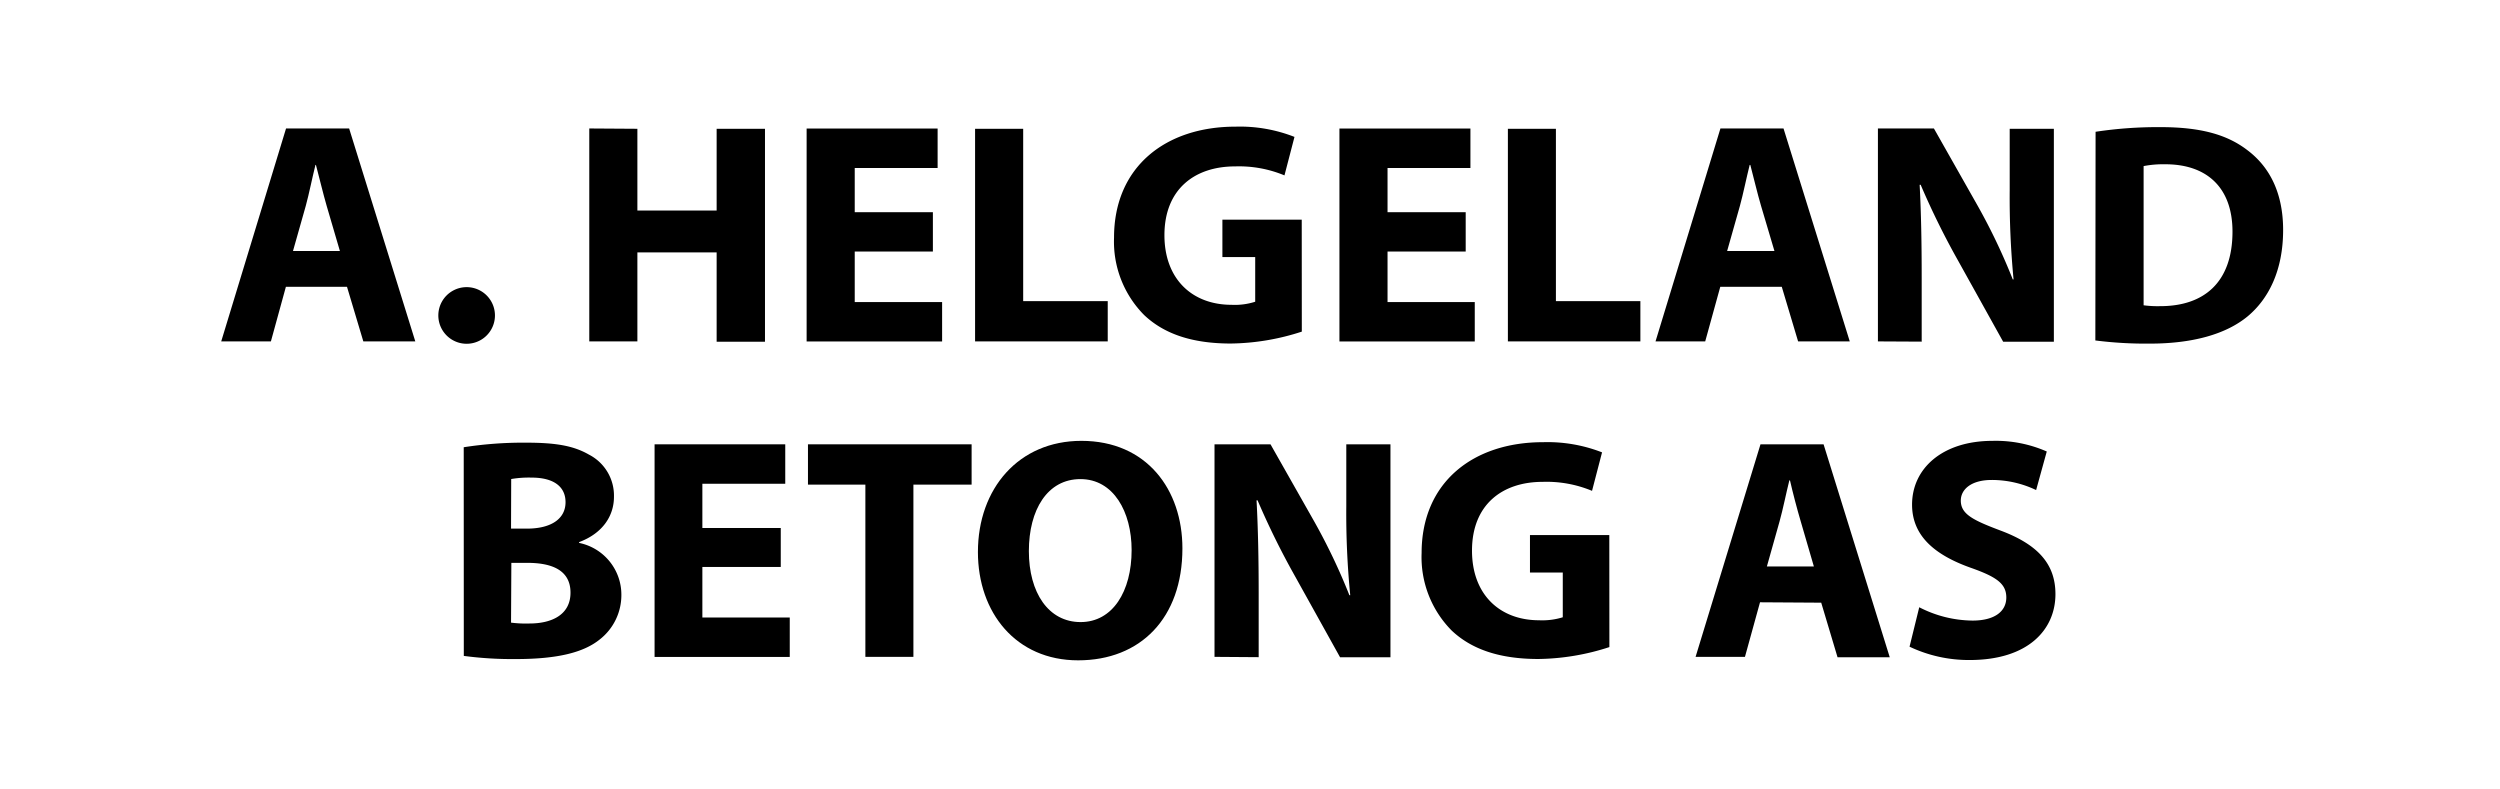
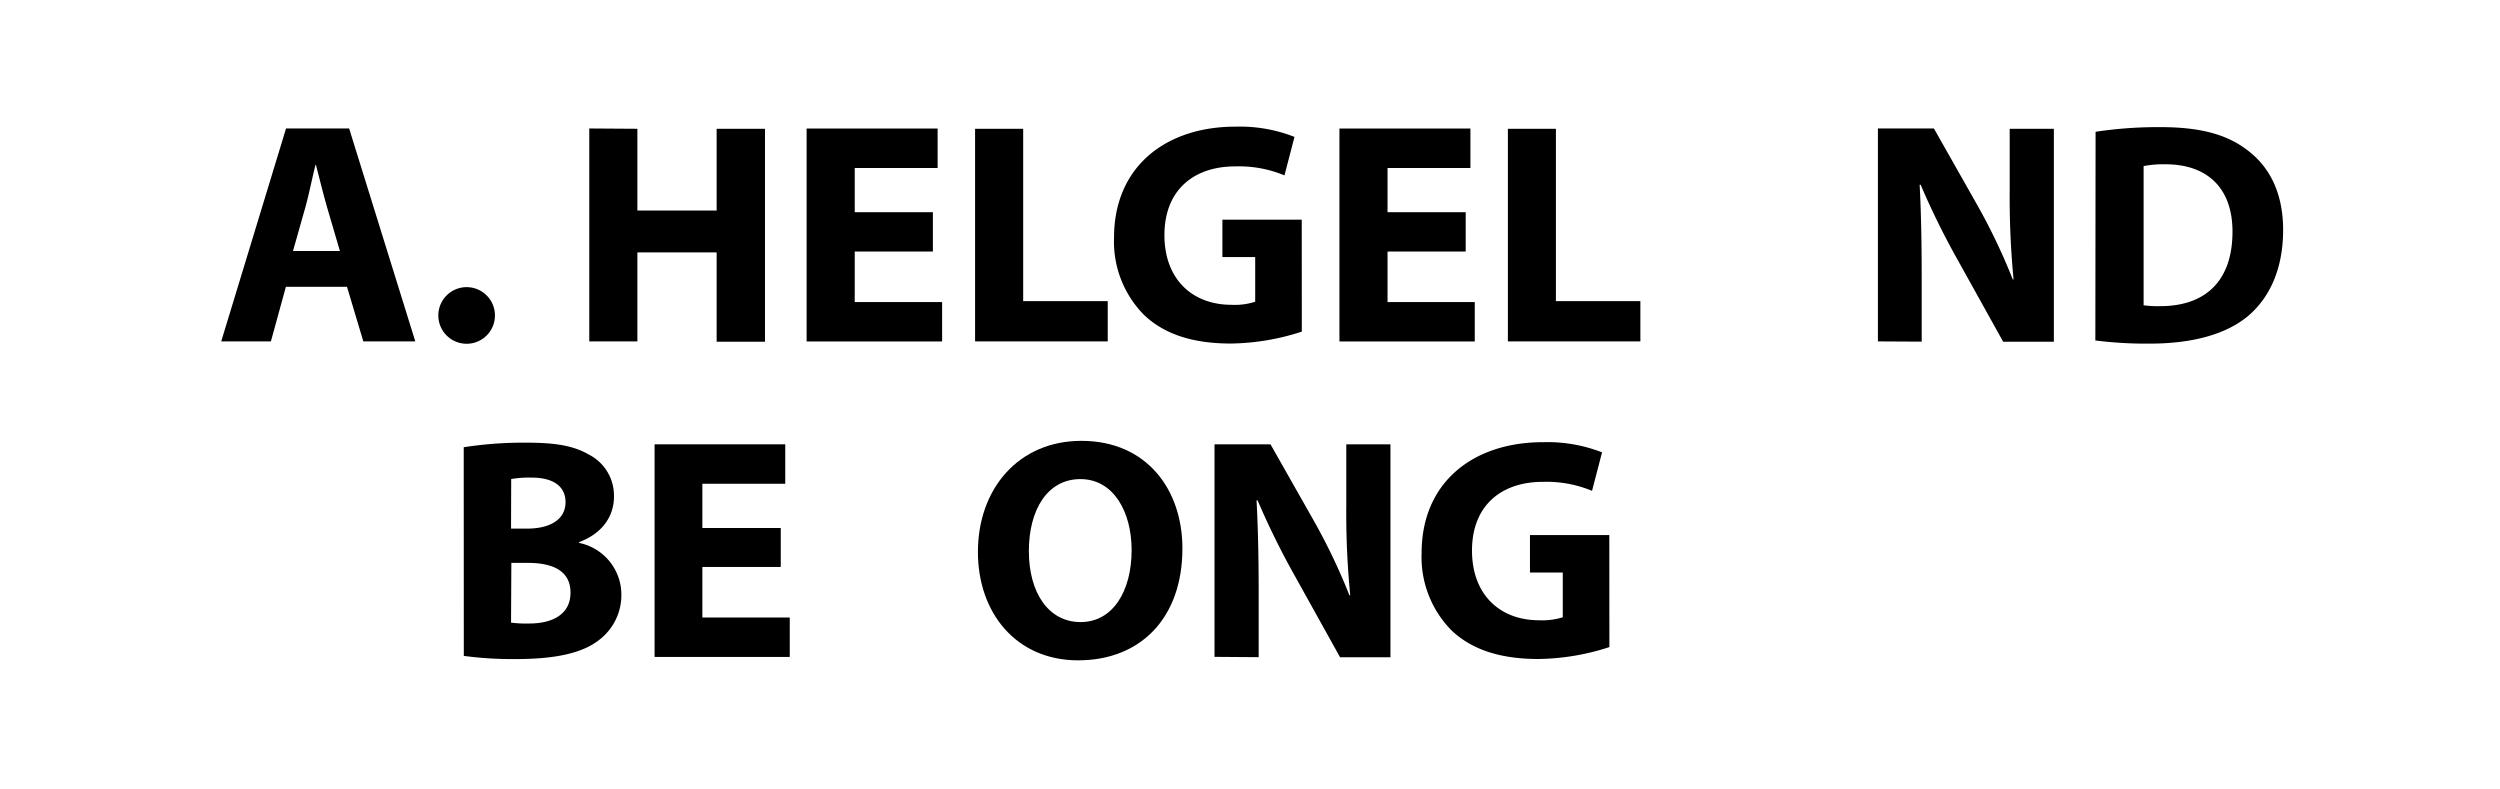
<svg xmlns="http://www.w3.org/2000/svg" id="Layer_1" data-name="Layer 1" viewBox="0 0 317 100">
  <defs>
    <style>.cls-1{fill:none;}</style>
  </defs>
  <rect class="cls-1" width="317" height="100" />
  <path d="M36.25,36.37l-1.9,6.92h-6.3l8.22-27h8l8.39,27H46.07L44,36.37Zm6.85-4.54L41.42,26.1c-.46-1.59-.94-3.61-1.36-5.19H40c-.4,1.59-.8,3.63-1.23,5.2l-1.62,5.72Z" />
  <path d="M55.58,40a3.59,3.59,0,1,1,7.18,0,3.59,3.59,0,1,1-7.18,0Z" />
  <path d="M80.82,16.33V26.7H90.87V16.33H97v27H90.87V32H80.82V43.29h-6.1v-27Z" />
  <path d="M118.29,31.89h-9.91V38.3h11.08v5H102.28v-27h16.61v5H108.38v5.61h9.91Z" />
  <path d="M123.64,16.33h6.1V38.18h10.72v5.11H123.64Z" />
  <path d="M165.07,42.05a30,30,0,0,1-9,1.51c-4.93,0-8.48-1.23-11-3.62a13.22,13.22,0,0,1-3.81-9.81c0-9,6.56-14.07,15.39-14.07a18.92,18.92,0,0,1,7.49,1.3l-1.27,4.88a15,15,0,0,0-6.27-1.14c-5.08,0-8.95,2.86-8.95,8.72,0,5.57,3.52,8.83,8.51,8.83a8.48,8.48,0,0,0,3-.39V32.6H155V27.85h10.06Z" />
  <path d="M185.85,31.89h-9.91V38.3H187v5H169.84v-27h16.61v5H175.94v5.61h9.91Z" />
  <path d="M191.2,16.33h6.09V38.18H208v5.11H191.2Z" />
-   <path d="M218.13,36.37l-1.91,6.92h-6.3l8.23-27h8l8.4,27H228l-2.07-6.92ZM225,31.83,223.3,26.1c-.47-1.59-.94-3.61-1.36-5.19h-.08c-.4,1.59-.81,3.63-1.24,5.2L219,31.83Z" />
  <path d="M238.12,43.29v-27h7.1l5.6,9.89a76.83,76.83,0,0,1,4.4,9.25h.1a108.22,108.22,0,0,1-.49-11.27V16.33h5.6v27H254l-5.77-10.38a99,99,0,0,1-4.69-9.52h-.13c.19,3.57.26,7.39.26,11.79v8.1Z" />
  <path d="M265.72,16.71a52.73,52.73,0,0,1,8.22-.59c5.11,0,8.45.95,11,2.9,2.8,2.09,4.56,5.38,4.56,10.14,0,5.17-1.87,8.74-4.46,10.92-2.83,2.36-7.17,3.49-12.43,3.49a50.72,50.72,0,0,1-6.92-.4Zm6.09,22a13.51,13.51,0,0,0,2.12.11c5.52,0,9.15-3,9.15-9.45,0-5.6-3.27-8.54-8.51-8.54a13.16,13.16,0,0,0-2.76.23Z" />
  <path d="M58.8,56.71a49.1,49.1,0,0,1,7.87-.58c3.71,0,6,.36,8,1.51A5.84,5.84,0,0,1,77.85,63c0,2.37-1.39,4.61-4.42,5.74v.1a6.7,6.7,0,0,1,5.36,6.6A7.14,7.14,0,0,1,76,81.12c-2,1.59-5.23,2.45-10.6,2.45a47.11,47.11,0,0,1-6.59-.4Zm6,10.32h2c3.23,0,4.91-1.34,4.91-3.35s-1.55-3.12-4.3-3.12a13.43,13.43,0,0,0-2.59.18Zm0,11.92a14.9,14.9,0,0,0,2.34.11c2.77,0,5.2-1.07,5.2-3.91S70,71.38,66.92,71.37H64.84Z" />
  <path d="M99,71.89H89.06V78.3h11.08v5H83V56.34H99.57v5H89.06v5.61H99Z" />
-   <path d="M109.73,61.45h-7.28V56.34H123.2v5.11h-7.38V83.29h-6.09Z" />
  <path d="M149.93,69.54c0,8.85-5.33,14.19-13.22,14.19S124,77.68,124,70c0-8.06,5.18-14.1,13.12-14.1C145.41,55.9,149.93,62.09,149.93,69.54Zm-19.47.34c0,5.28,2.49,9,6.56,9s6.47-3.89,6.47-9.13c0-4.86-2.3-9-6.49-9S130.46,64.64,130.46,69.88Z" />
  <path d="M154,83.29V56.34h7.1l5.6,9.88a76.83,76.83,0,0,1,4.4,9.25h.11a105.43,105.43,0,0,1-.5-11.27V56.34h5.6v27h-6.39l-5.77-10.38a99,99,0,0,1-4.69-9.52h-.13c.19,3.57.27,7.39.27,11.79v8.1Z" />
  <path d="M204.07,82.05a30,30,0,0,1-9,1.51c-4.93,0-8.48-1.23-11-3.61a13.22,13.22,0,0,1-3.81-9.82c0-9,6.56-14.06,15.39-14.06a19,19,0,0,1,7.49,1.29l-1.27,4.88a15,15,0,0,0-6.27-1.14c-5.08,0-8.95,2.86-8.95,8.72,0,5.57,3.52,8.83,8.51,8.83a8.79,8.79,0,0,0,3-.38V72.6H194V67.85h10.06Z" />
-   <path d="M223.17,76.37l-1.91,6.92H215l8.23-26.95h8l8.39,27H233l-2.07-6.92ZM230,71.83l-1.67-5.73c-.47-1.59-1-3.61-1.36-5.19h-.08c-.4,1.59-.8,3.63-1.24,5.2l-1.61,5.72Z" />
-   <path d="M243.36,77a15,15,0,0,0,6.76,1.69c2.79,0,4.28-1.16,4.28-2.93s-1.29-2.63-4.52-3.77c-4.49-1.6-7.43-4-7.43-8,0-4.6,3.86-8.09,10.2-8.09a16.08,16.08,0,0,1,6.88,1.35l-1.35,4.89a13,13,0,0,0-5.63-1.28c-2.65,0-3.92,1.23-3.92,2.61,0,1.71,1.5,2.47,5,3.79,4.78,1.78,7,4.26,7,8.07,0,4.5-3.45,8.36-10.87,8.36A17.49,17.49,0,0,1,242.13,82Z" />
</svg>